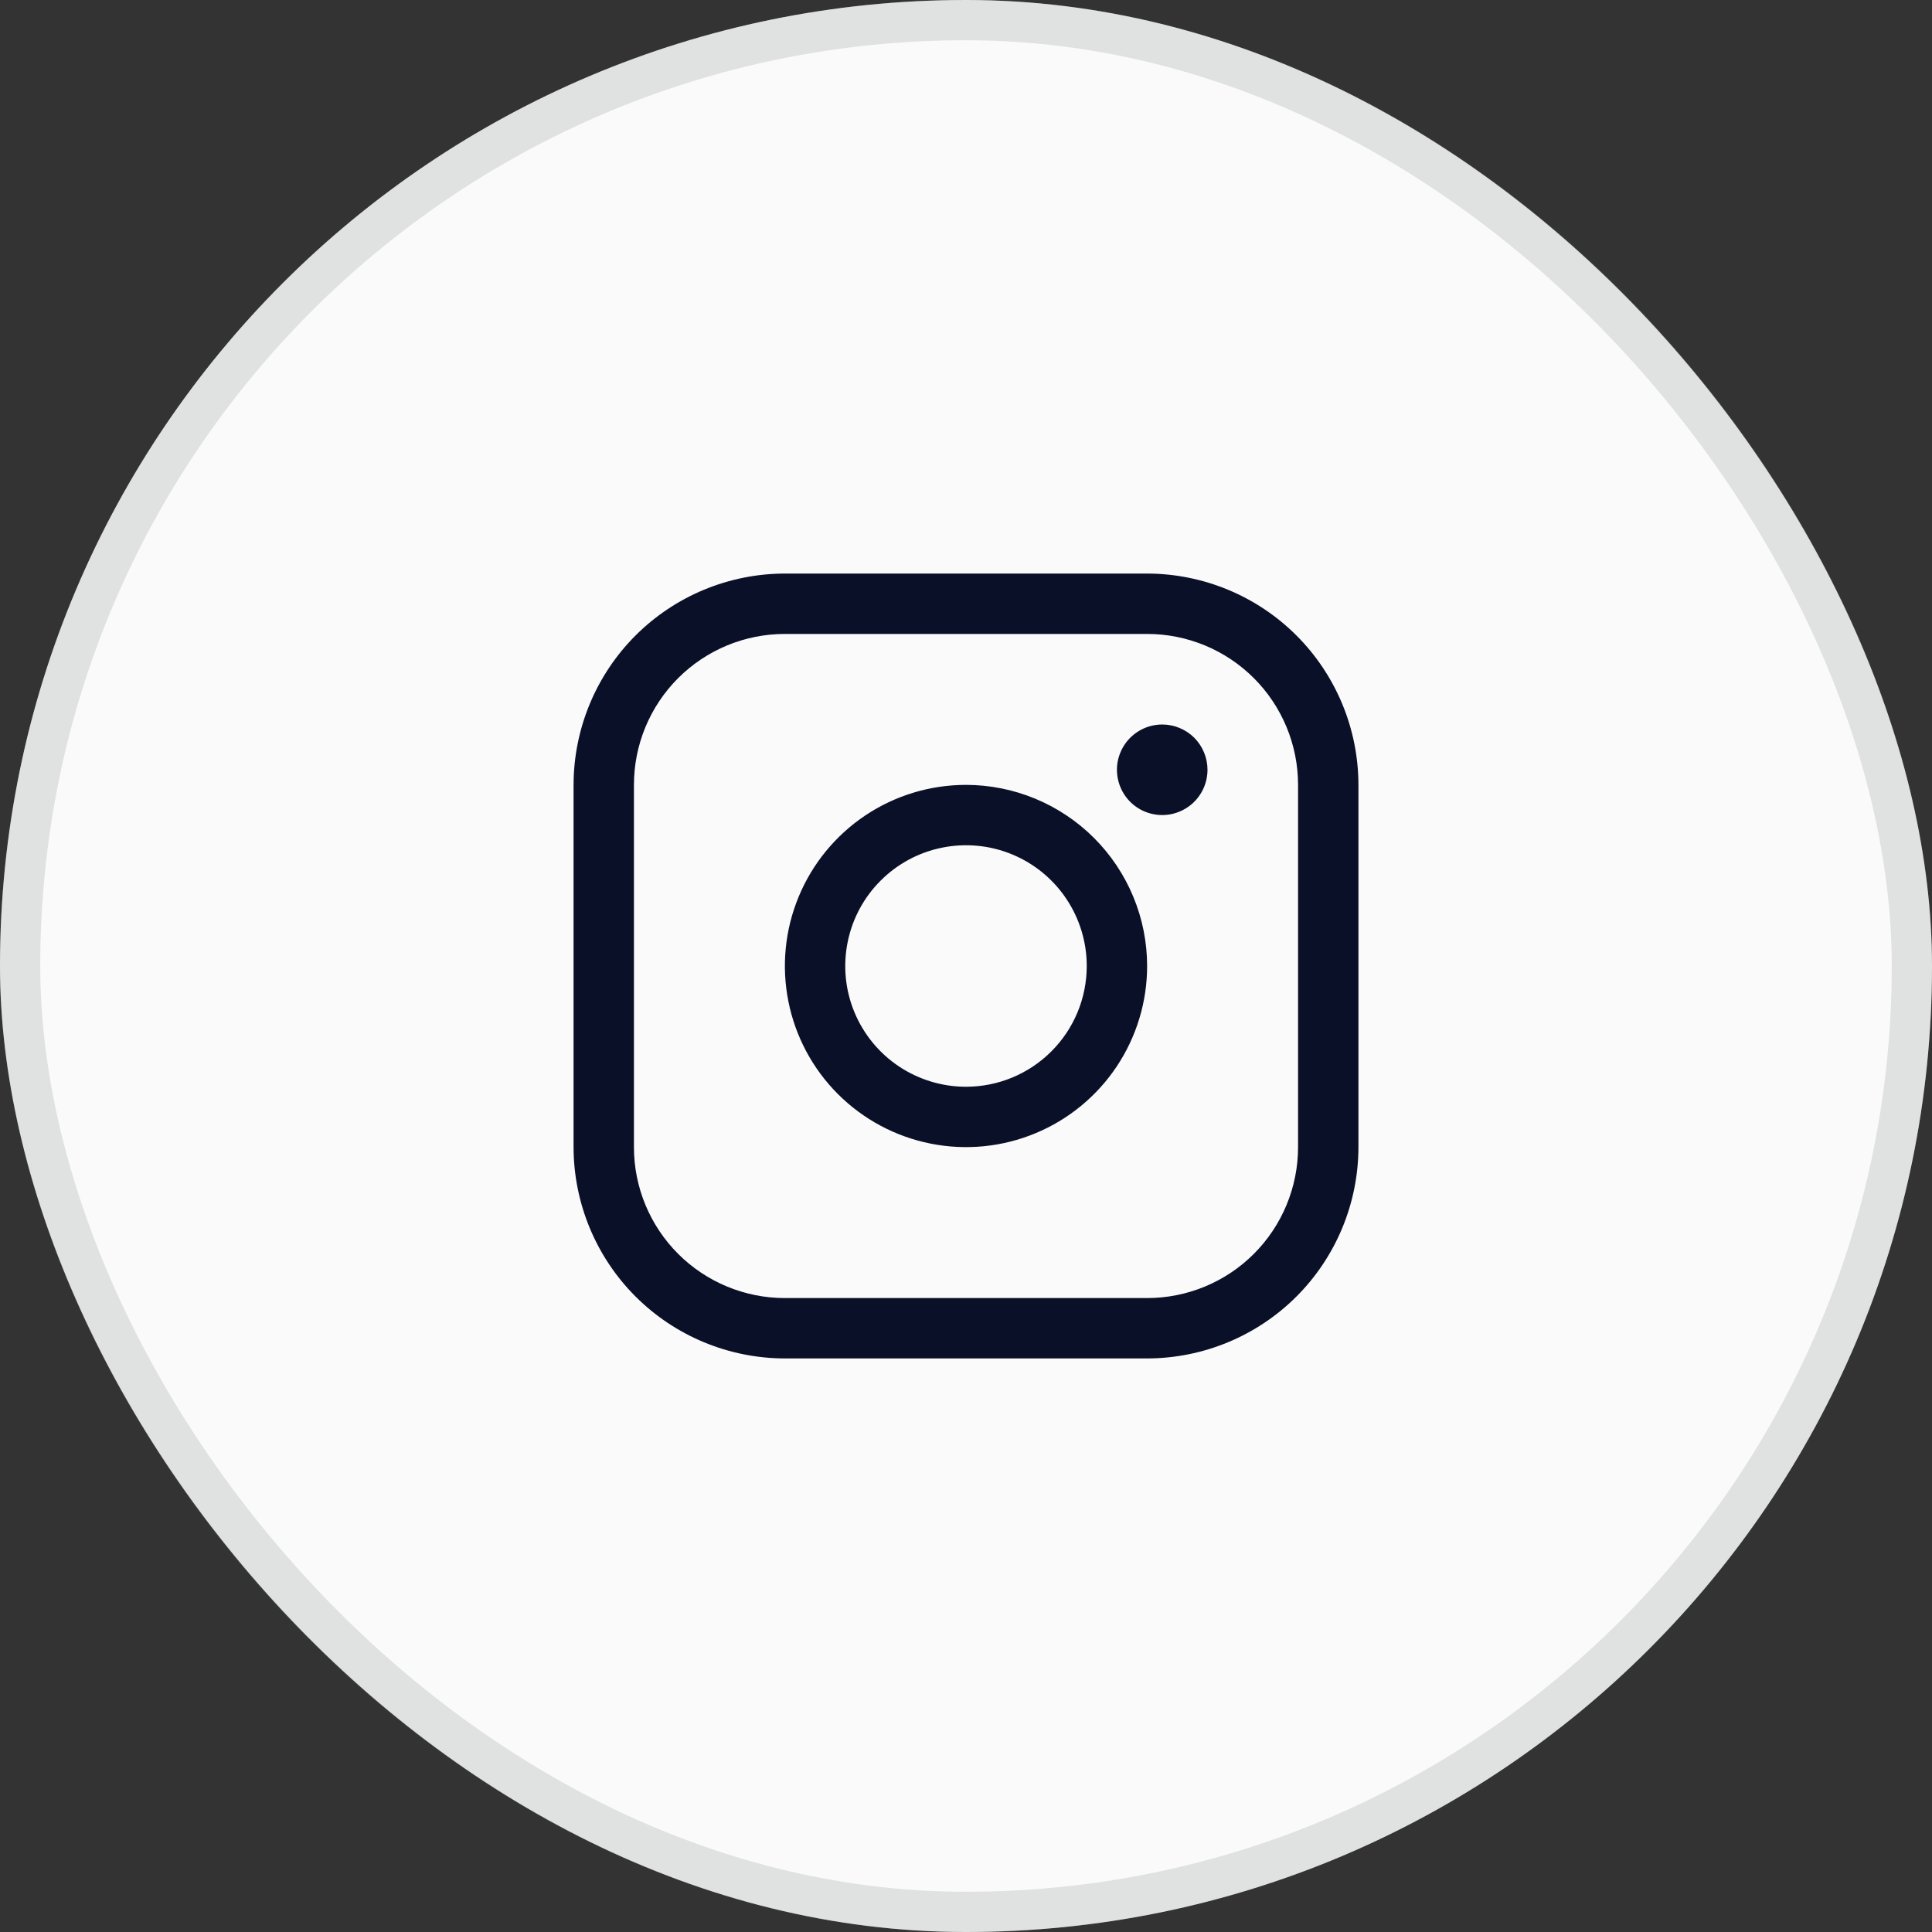
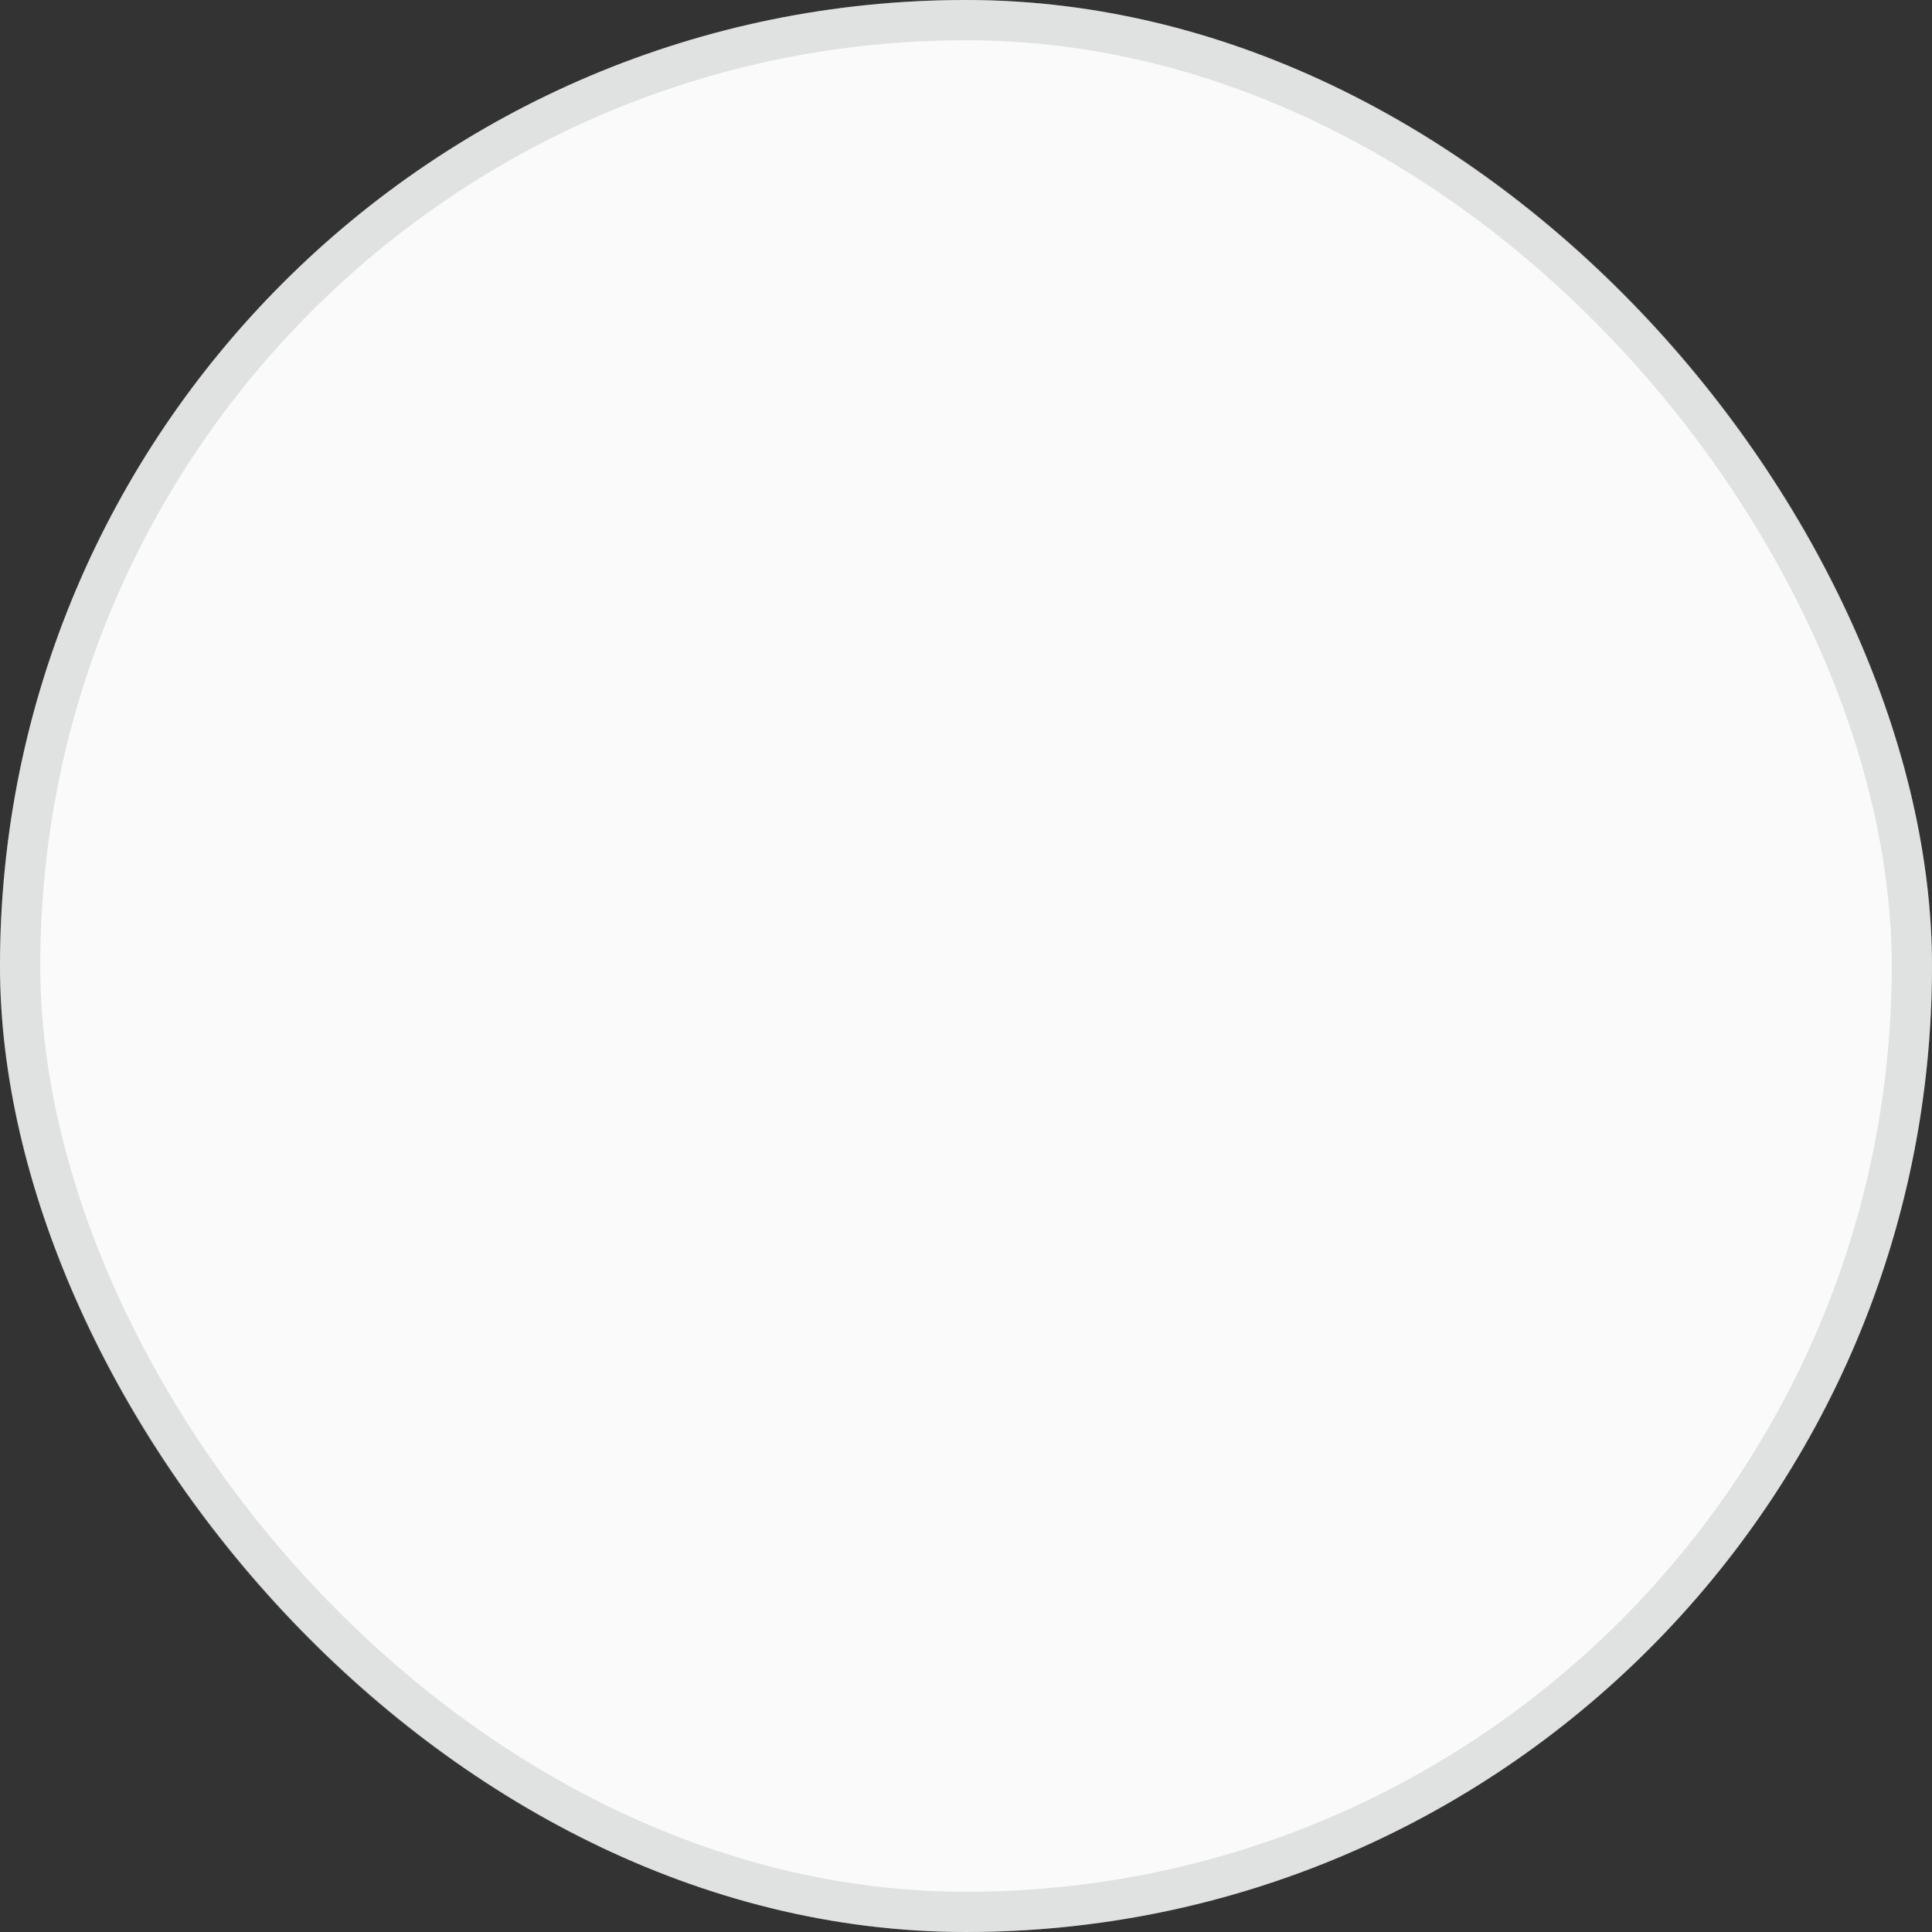
<svg xmlns="http://www.w3.org/2000/svg" width="48" height="48" viewBox="0 0 48 48" fill="none">
  <rect x="0" y="0" width="48" height="48" fill="#333333" stroke="none" />
  <rect width="48" height="48" rx="24" fill="#FAFAFA" />
  <rect x="0.5" y="0.5" width="47" height="47" rx="23.5" stroke="#8F9292" stroke-opacity="0.24" />
-   <path d="M24 19.5C23.11 19.5 22.24 19.764 21.5 20.258C20.76 20.753 20.183 21.456 19.843 22.278C19.502 23.1 19.413 24.005 19.587 24.878C19.76 25.751 20.189 26.553 20.818 27.182C21.447 27.811 22.249 28.24 23.122 28.413C23.995 28.587 24.9 28.498 25.722 28.157C26.544 27.817 27.247 27.24 27.742 26.5C28.236 25.76 28.5 24.89 28.5 24C28.499 22.807 28.024 21.663 27.181 20.819C26.337 19.976 25.193 19.501 24 19.5ZM24 27C23.407 27 22.827 26.824 22.333 26.494C21.84 26.165 21.455 25.696 21.228 25.148C21.001 24.6 20.942 23.997 21.058 23.415C21.173 22.833 21.459 22.298 21.879 21.879C22.298 21.459 22.833 21.173 23.415 21.058C23.997 20.942 24.6 21.001 25.148 21.228C25.696 21.455 26.165 21.84 26.494 22.333C26.824 22.827 27 23.407 27 24C27 24.796 26.684 25.559 26.121 26.121C25.559 26.684 24.796 27 24 27ZM28.5 14.25H19.5C18.108 14.252 16.774 14.805 15.789 15.789C14.805 16.774 14.252 18.108 14.25 19.5V28.5C14.252 29.892 14.805 31.226 15.789 32.211C16.774 33.195 18.108 33.748 19.5 33.75H28.5C29.892 33.748 31.226 33.195 32.211 32.211C33.195 31.226 33.748 29.892 33.75 28.5V19.5C33.748 18.108 33.195 16.774 32.211 15.789C31.226 14.805 29.892 14.252 28.5 14.25ZM32.25 28.5C32.25 29.495 31.855 30.448 31.152 31.152C30.448 31.855 29.495 32.25 28.5 32.25H19.5C18.505 32.25 17.552 31.855 16.848 31.152C16.145 30.448 15.75 29.495 15.75 28.5V19.5C15.75 18.505 16.145 17.552 16.848 16.848C17.552 16.145 18.505 15.75 19.5 15.75H28.5C29.495 15.75 30.448 16.145 31.152 16.848C31.855 17.552 32.25 18.505 32.25 19.5V28.5ZM30 19.125C30 19.348 29.934 19.565 29.81 19.75C29.687 19.935 29.511 20.079 29.305 20.164C29.1 20.25 28.874 20.272 28.655 20.228C28.437 20.185 28.237 20.078 28.079 19.921C27.922 19.763 27.815 19.563 27.772 19.345C27.728 19.126 27.75 18.9 27.836 18.695C27.921 18.489 28.065 18.313 28.25 18.19C28.435 18.066 28.652 18 28.875 18C29.173 18 29.459 18.119 29.671 18.329C29.881 18.541 30 18.827 30 19.125Z" fill="#0A1028" />
</svg>